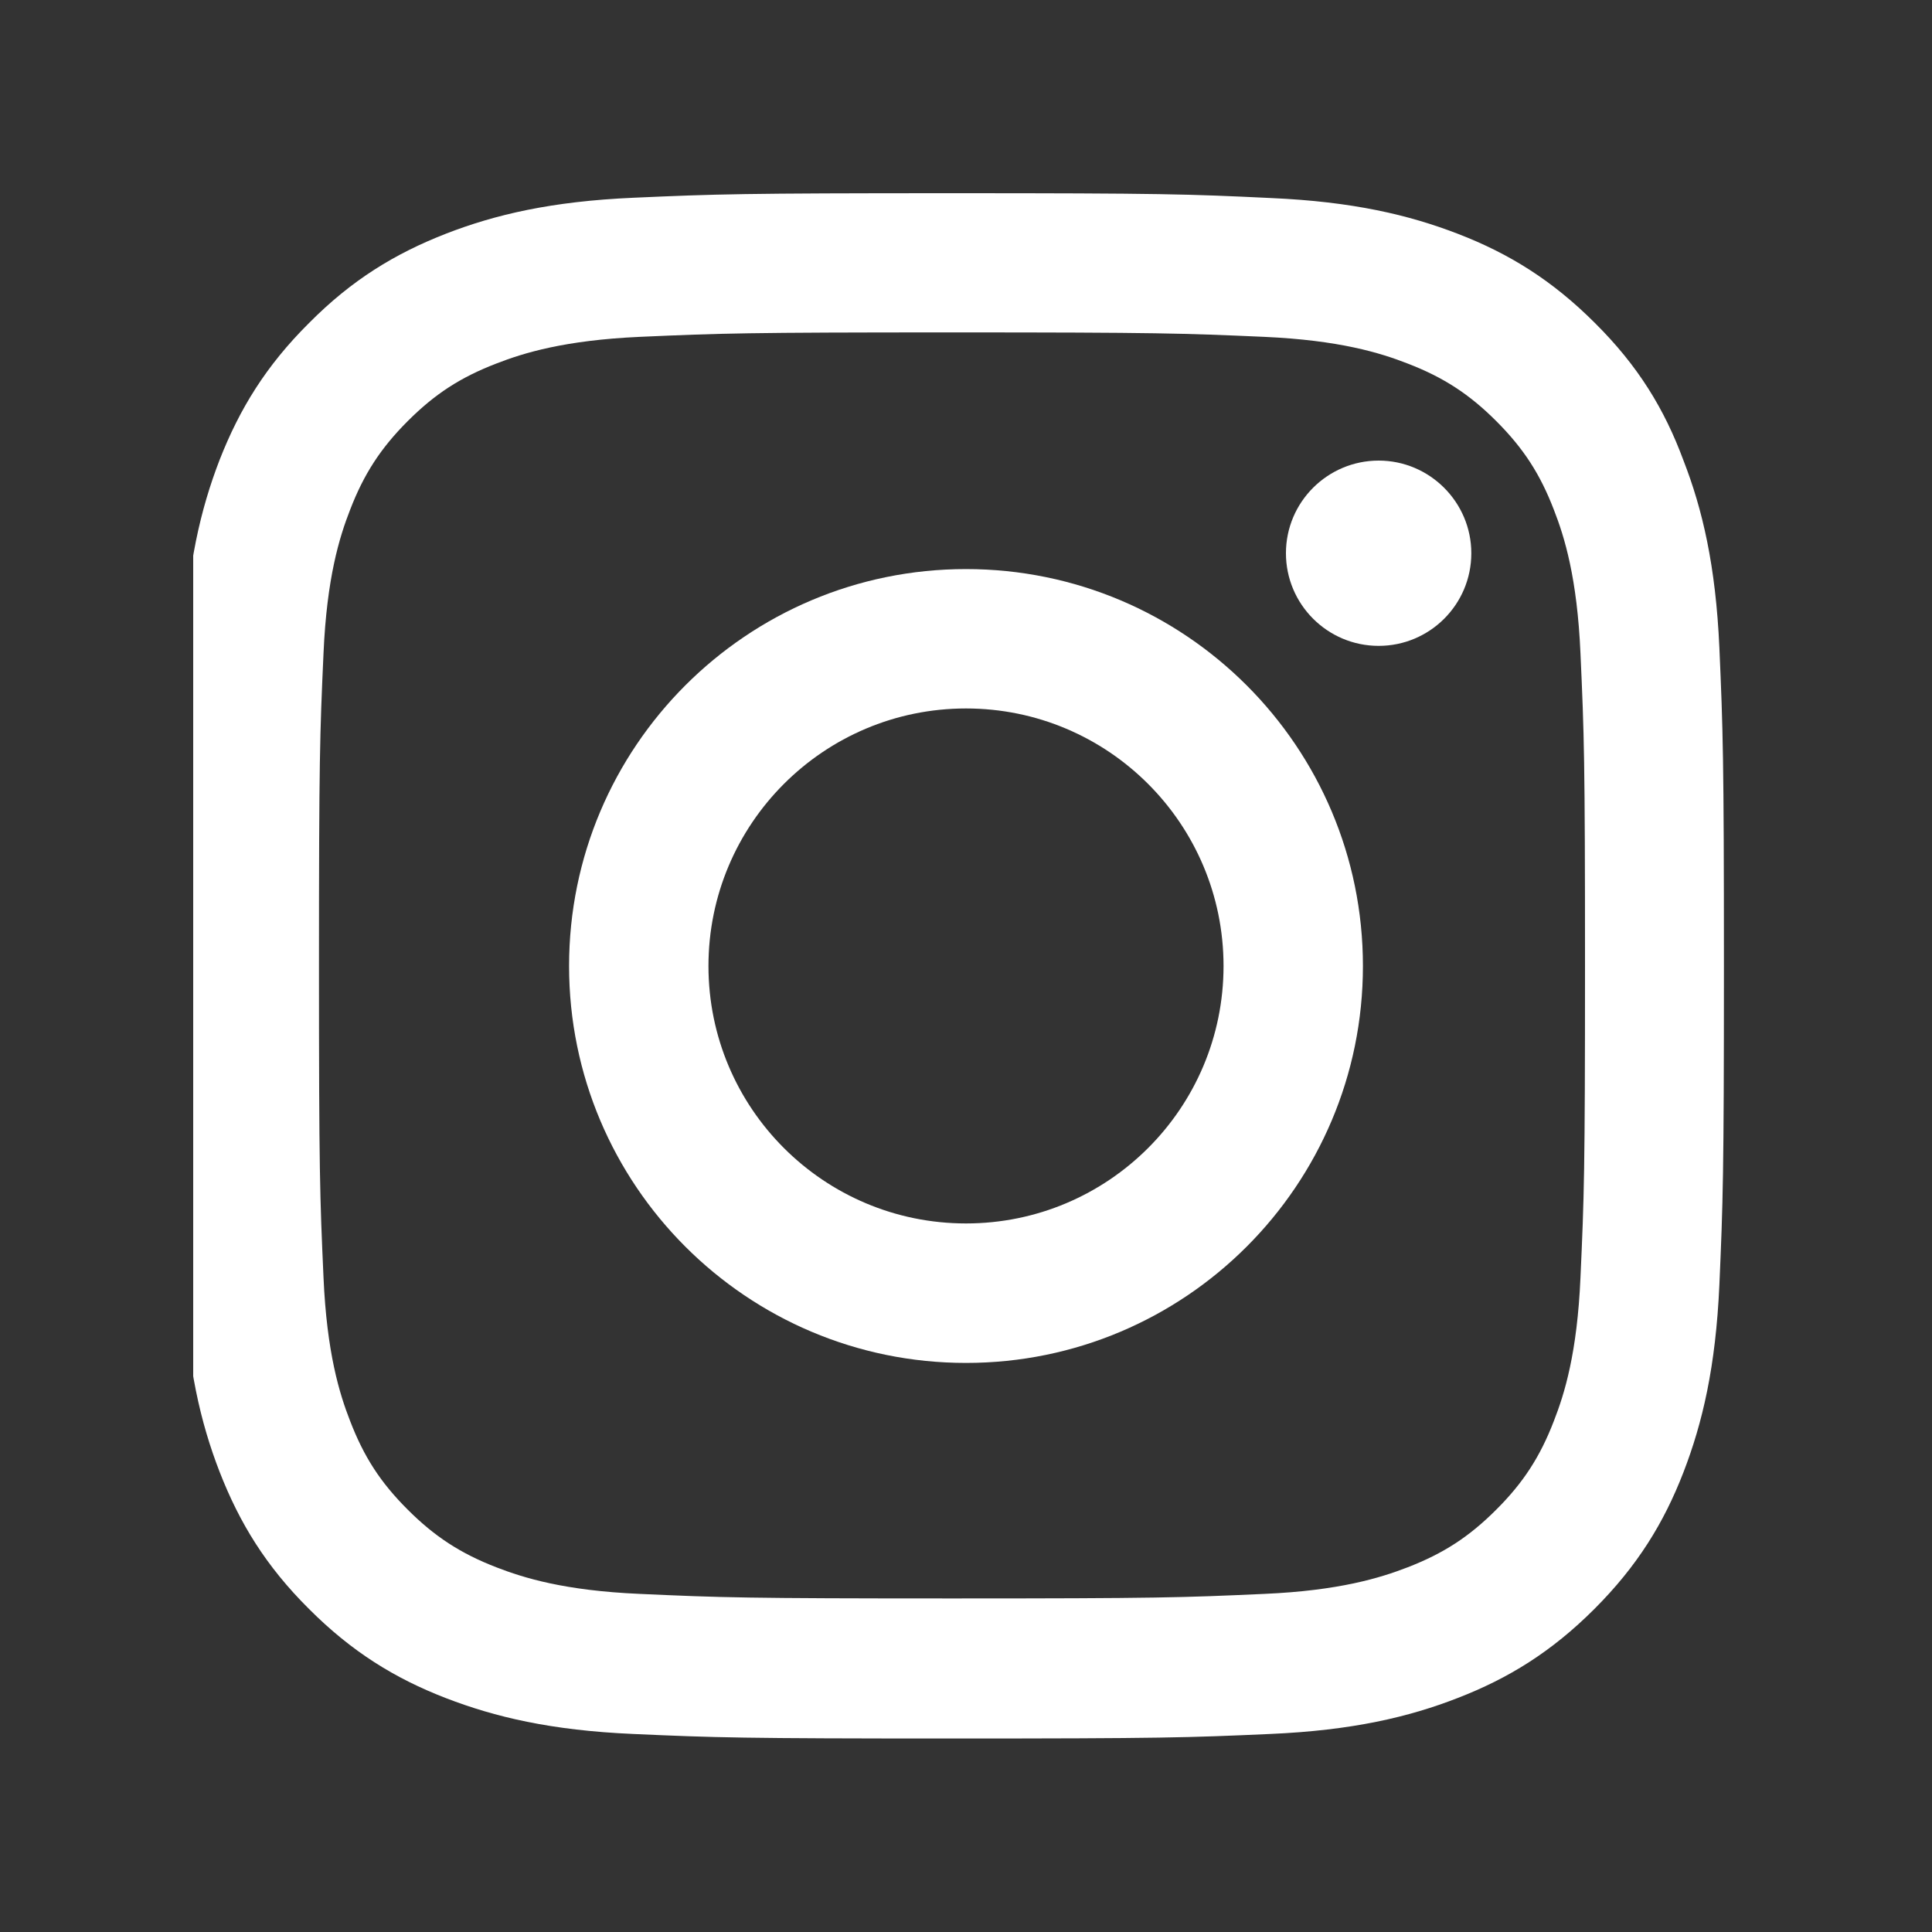
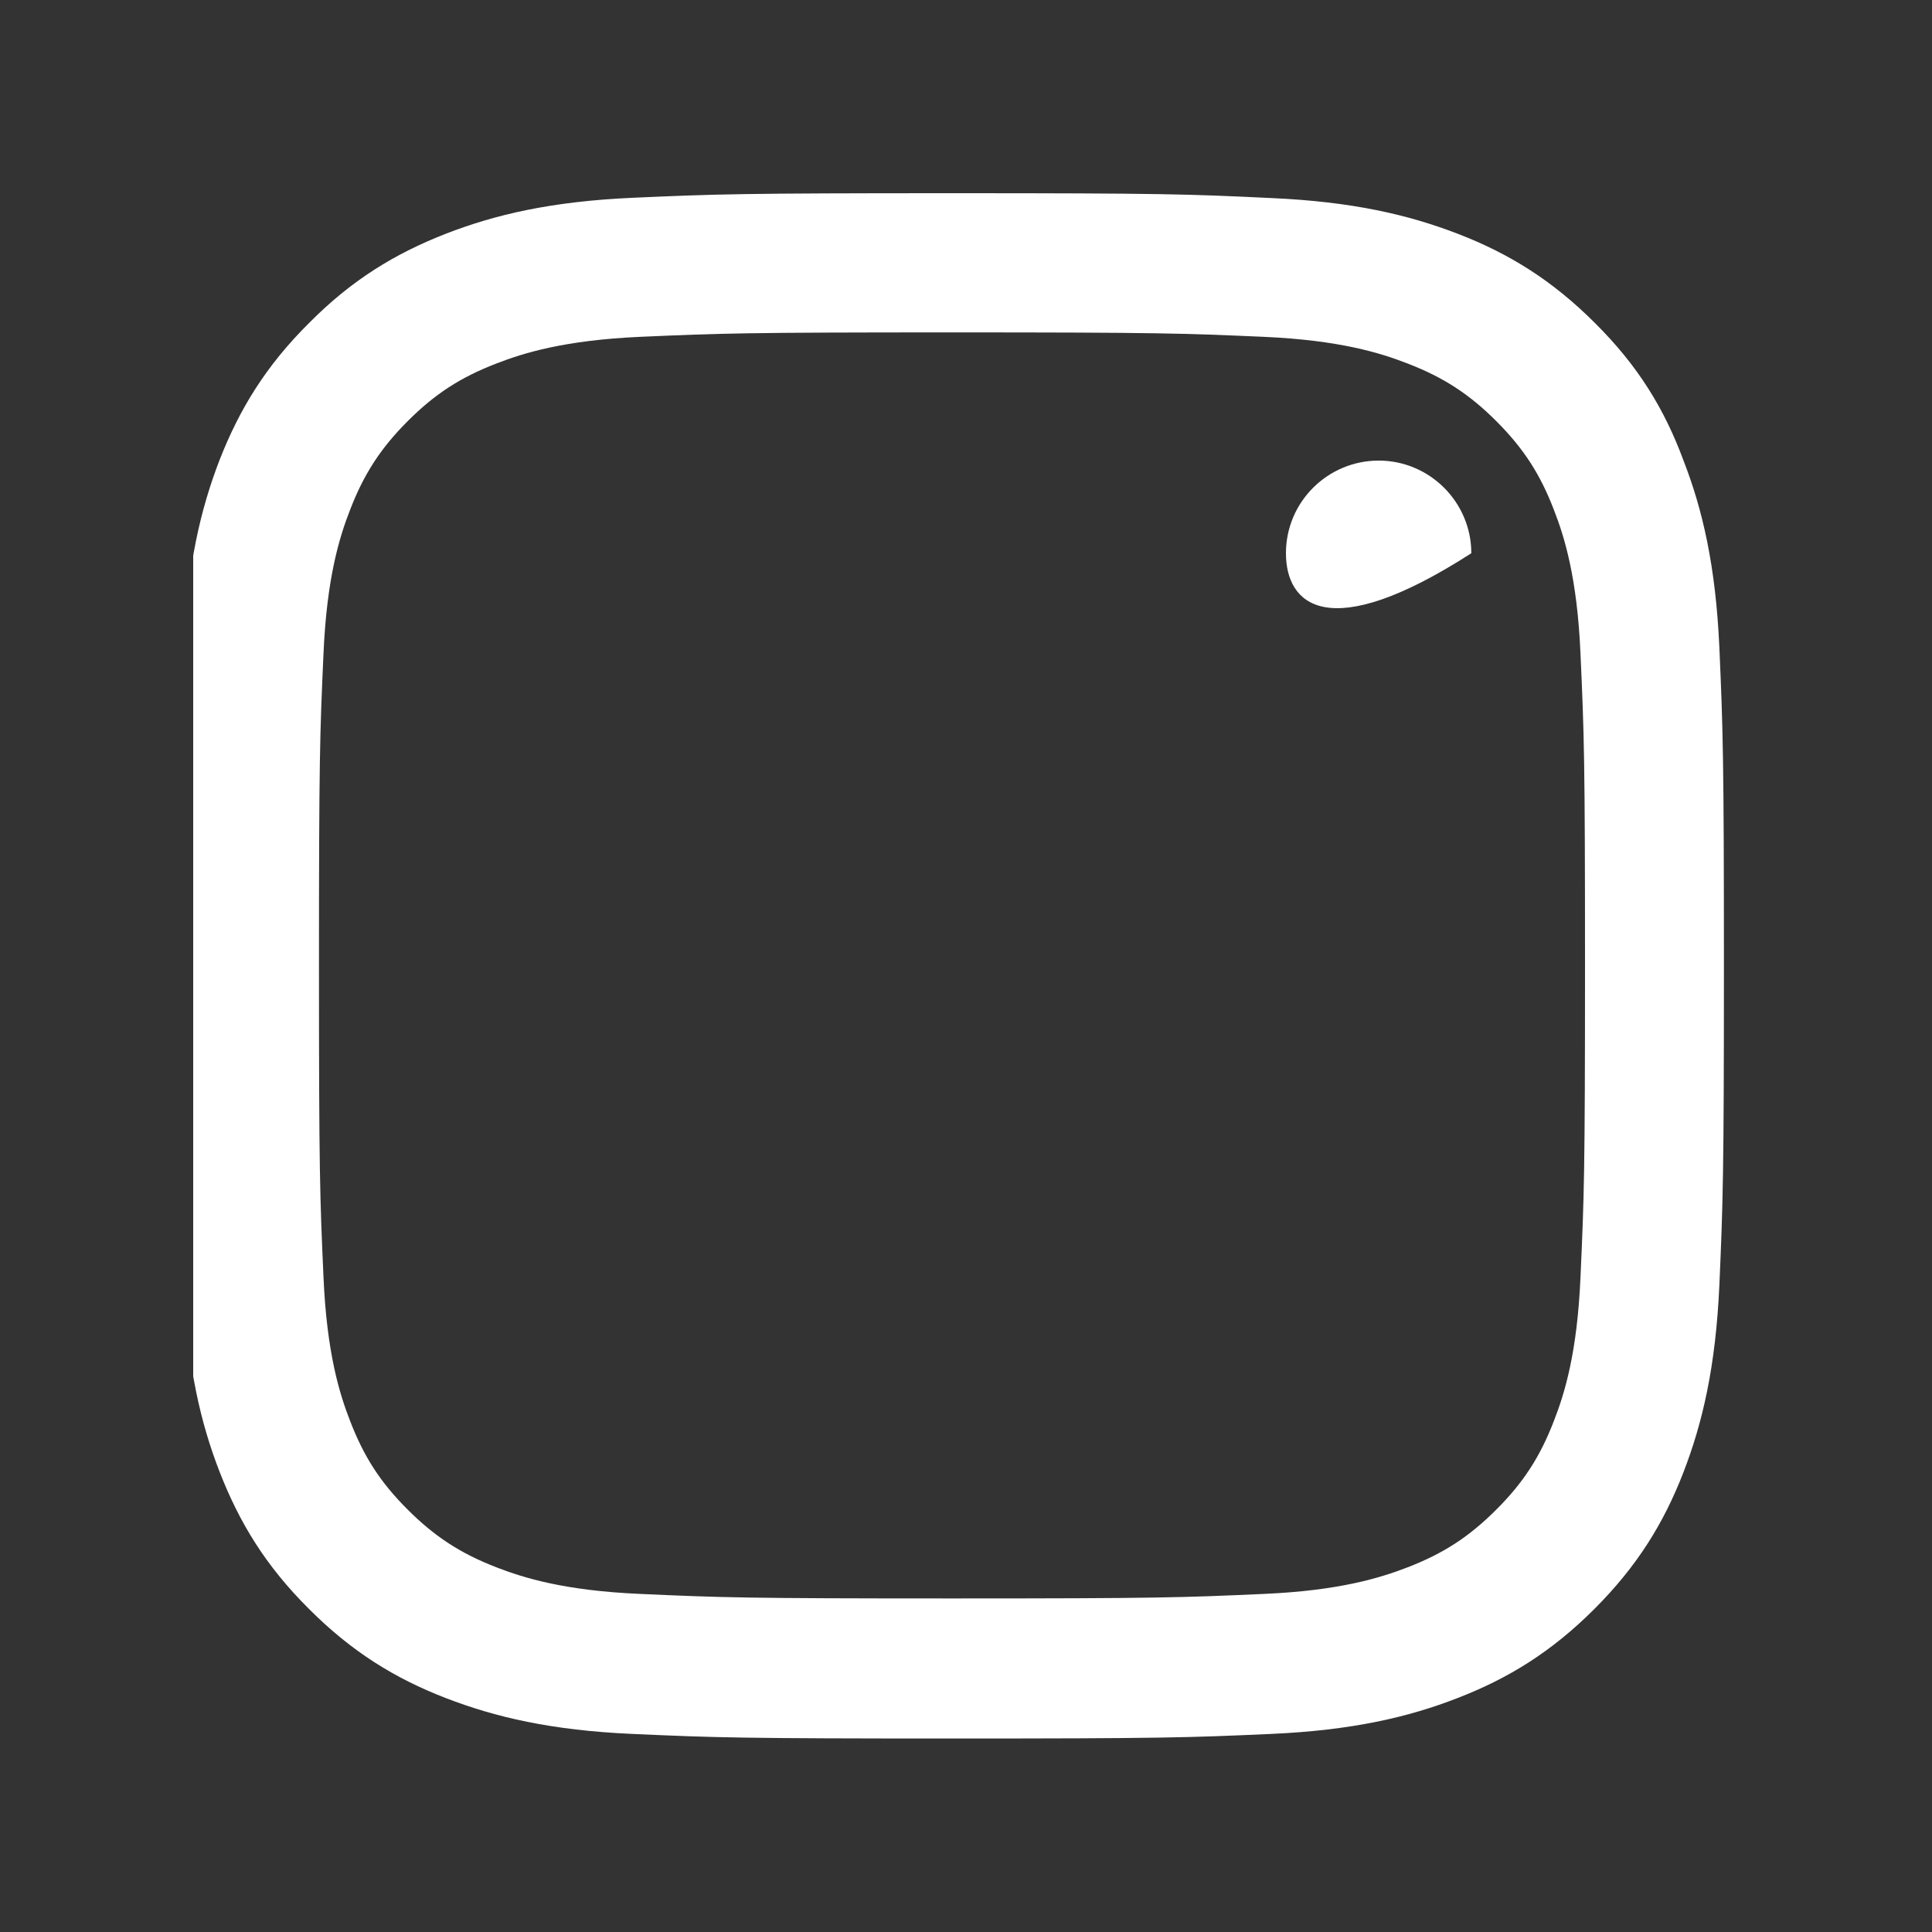
<svg xmlns="http://www.w3.org/2000/svg" width="20" height="20" viewBox="0 0 20 20" fill="none">
  <rect x="0" y="0" width="20" height="20" fill="#333333" stroke="none" />
  <g clip-path="url(#clip0_3013_259)">
    <path d="M9.855 3.441C11.992 3.441 12.246 3.45 13.086 3.487C13.867 3.522 14.289 3.653 14.571 3.763C14.943 3.906 15.211 4.081 15.489 4.359C15.771 4.641 15.943 4.906 16.086 5.278C16.196 5.559 16.327 5.984 16.361 6.763C16.399 7.606 16.408 7.859 16.408 9.994C16.408 12.131 16.399 12.384 16.361 13.225C16.327 14.006 16.196 14.428 16.086 14.709C15.943 15.081 15.768 15.35 15.489 15.628C15.208 15.909 14.943 16.081 14.571 16.225C14.289 16.334 13.864 16.466 13.086 16.5C12.242 16.538 11.989 16.547 9.855 16.547C7.718 16.547 7.464 16.538 6.624 16.5C5.842 16.466 5.421 16.334 5.139 16.225C4.767 16.081 4.499 15.906 4.221 15.628C3.939 15.347 3.767 15.081 3.624 14.709C3.514 14.428 3.383 14.003 3.349 13.225C3.311 12.381 3.302 12.128 3.302 9.994C3.302 7.856 3.311 7.603 3.349 6.763C3.383 5.981 3.514 5.559 3.624 5.278C3.767 4.906 3.942 4.638 4.221 4.359C4.502 4.078 4.767 3.906 5.139 3.763C5.421 3.653 5.846 3.522 6.624 3.487C7.464 3.45 7.718 3.441 9.855 3.441ZM9.855 2C7.683 2 7.411 2.009 6.558 2.047C5.708 2.084 5.124 2.222 4.617 2.419C4.089 2.625 3.642 2.897 3.199 3.344C2.752 3.788 2.48 4.234 2.274 4.759C2.077 5.269 1.939 5.85 1.902 6.7C1.864 7.556 1.855 7.828 1.855 10C1.855 12.172 1.864 12.444 1.902 13.297C1.939 14.147 2.077 14.731 2.274 15.238C2.48 15.766 2.752 16.212 3.199 16.656C3.642 17.1 4.089 17.375 4.614 17.578C5.124 17.775 5.705 17.913 6.555 17.95C7.408 17.988 7.68 17.997 9.852 17.997C12.024 17.997 12.296 17.988 13.149 17.95C13.999 17.913 14.583 17.775 15.089 17.578C15.614 17.375 16.061 17.1 16.505 16.656C16.949 16.212 17.224 15.766 17.427 15.241C17.624 14.731 17.761 14.15 17.799 13.3C17.836 12.447 17.846 12.175 17.846 10.003C17.846 7.831 17.836 7.559 17.799 6.706C17.761 5.856 17.624 5.272 17.427 4.766C17.23 4.234 16.958 3.788 16.511 3.344C16.067 2.9 15.621 2.625 15.096 2.422C14.586 2.225 14.005 2.087 13.155 2.05C12.299 2.009 12.027 2 9.855 2Z" fill="white" />
-     <path d="M10 5.891C7.731 5.891 5.891 7.731 5.891 10C5.891 12.269 7.731 14.109 10 14.109C12.269 14.109 14.109 12.269 14.109 10C14.109 7.731 12.269 5.891 10 5.891ZM10 12.665C8.528 12.665 7.334 11.472 7.334 10C7.334 8.528 8.528 7.334 10 7.334C11.472 7.334 12.666 8.528 12.666 10C12.666 11.472 11.472 12.665 10 12.665Z" fill="white" />
-     <path d="M15.231 5.727C15.231 6.258 14.8 6.686 14.272 6.686C13.741 6.686 13.312 6.255 13.312 5.727C13.312 5.196 13.744 4.768 14.272 4.768C14.8 4.768 15.231 5.199 15.231 5.727Z" fill="white" />
+     <path d="M15.231 5.727C13.741 6.686 13.312 6.255 13.312 5.727C13.312 5.196 13.744 4.768 14.272 4.768C14.8 4.768 15.231 5.199 15.231 5.727Z" fill="white" />
  </g>
  <defs>
    <clipPath id="clip0_3013_259">
      <rect width="16" height="16" fill="white" transform="translate(2 2)" />
    </clipPath>
  </defs>
</svg>